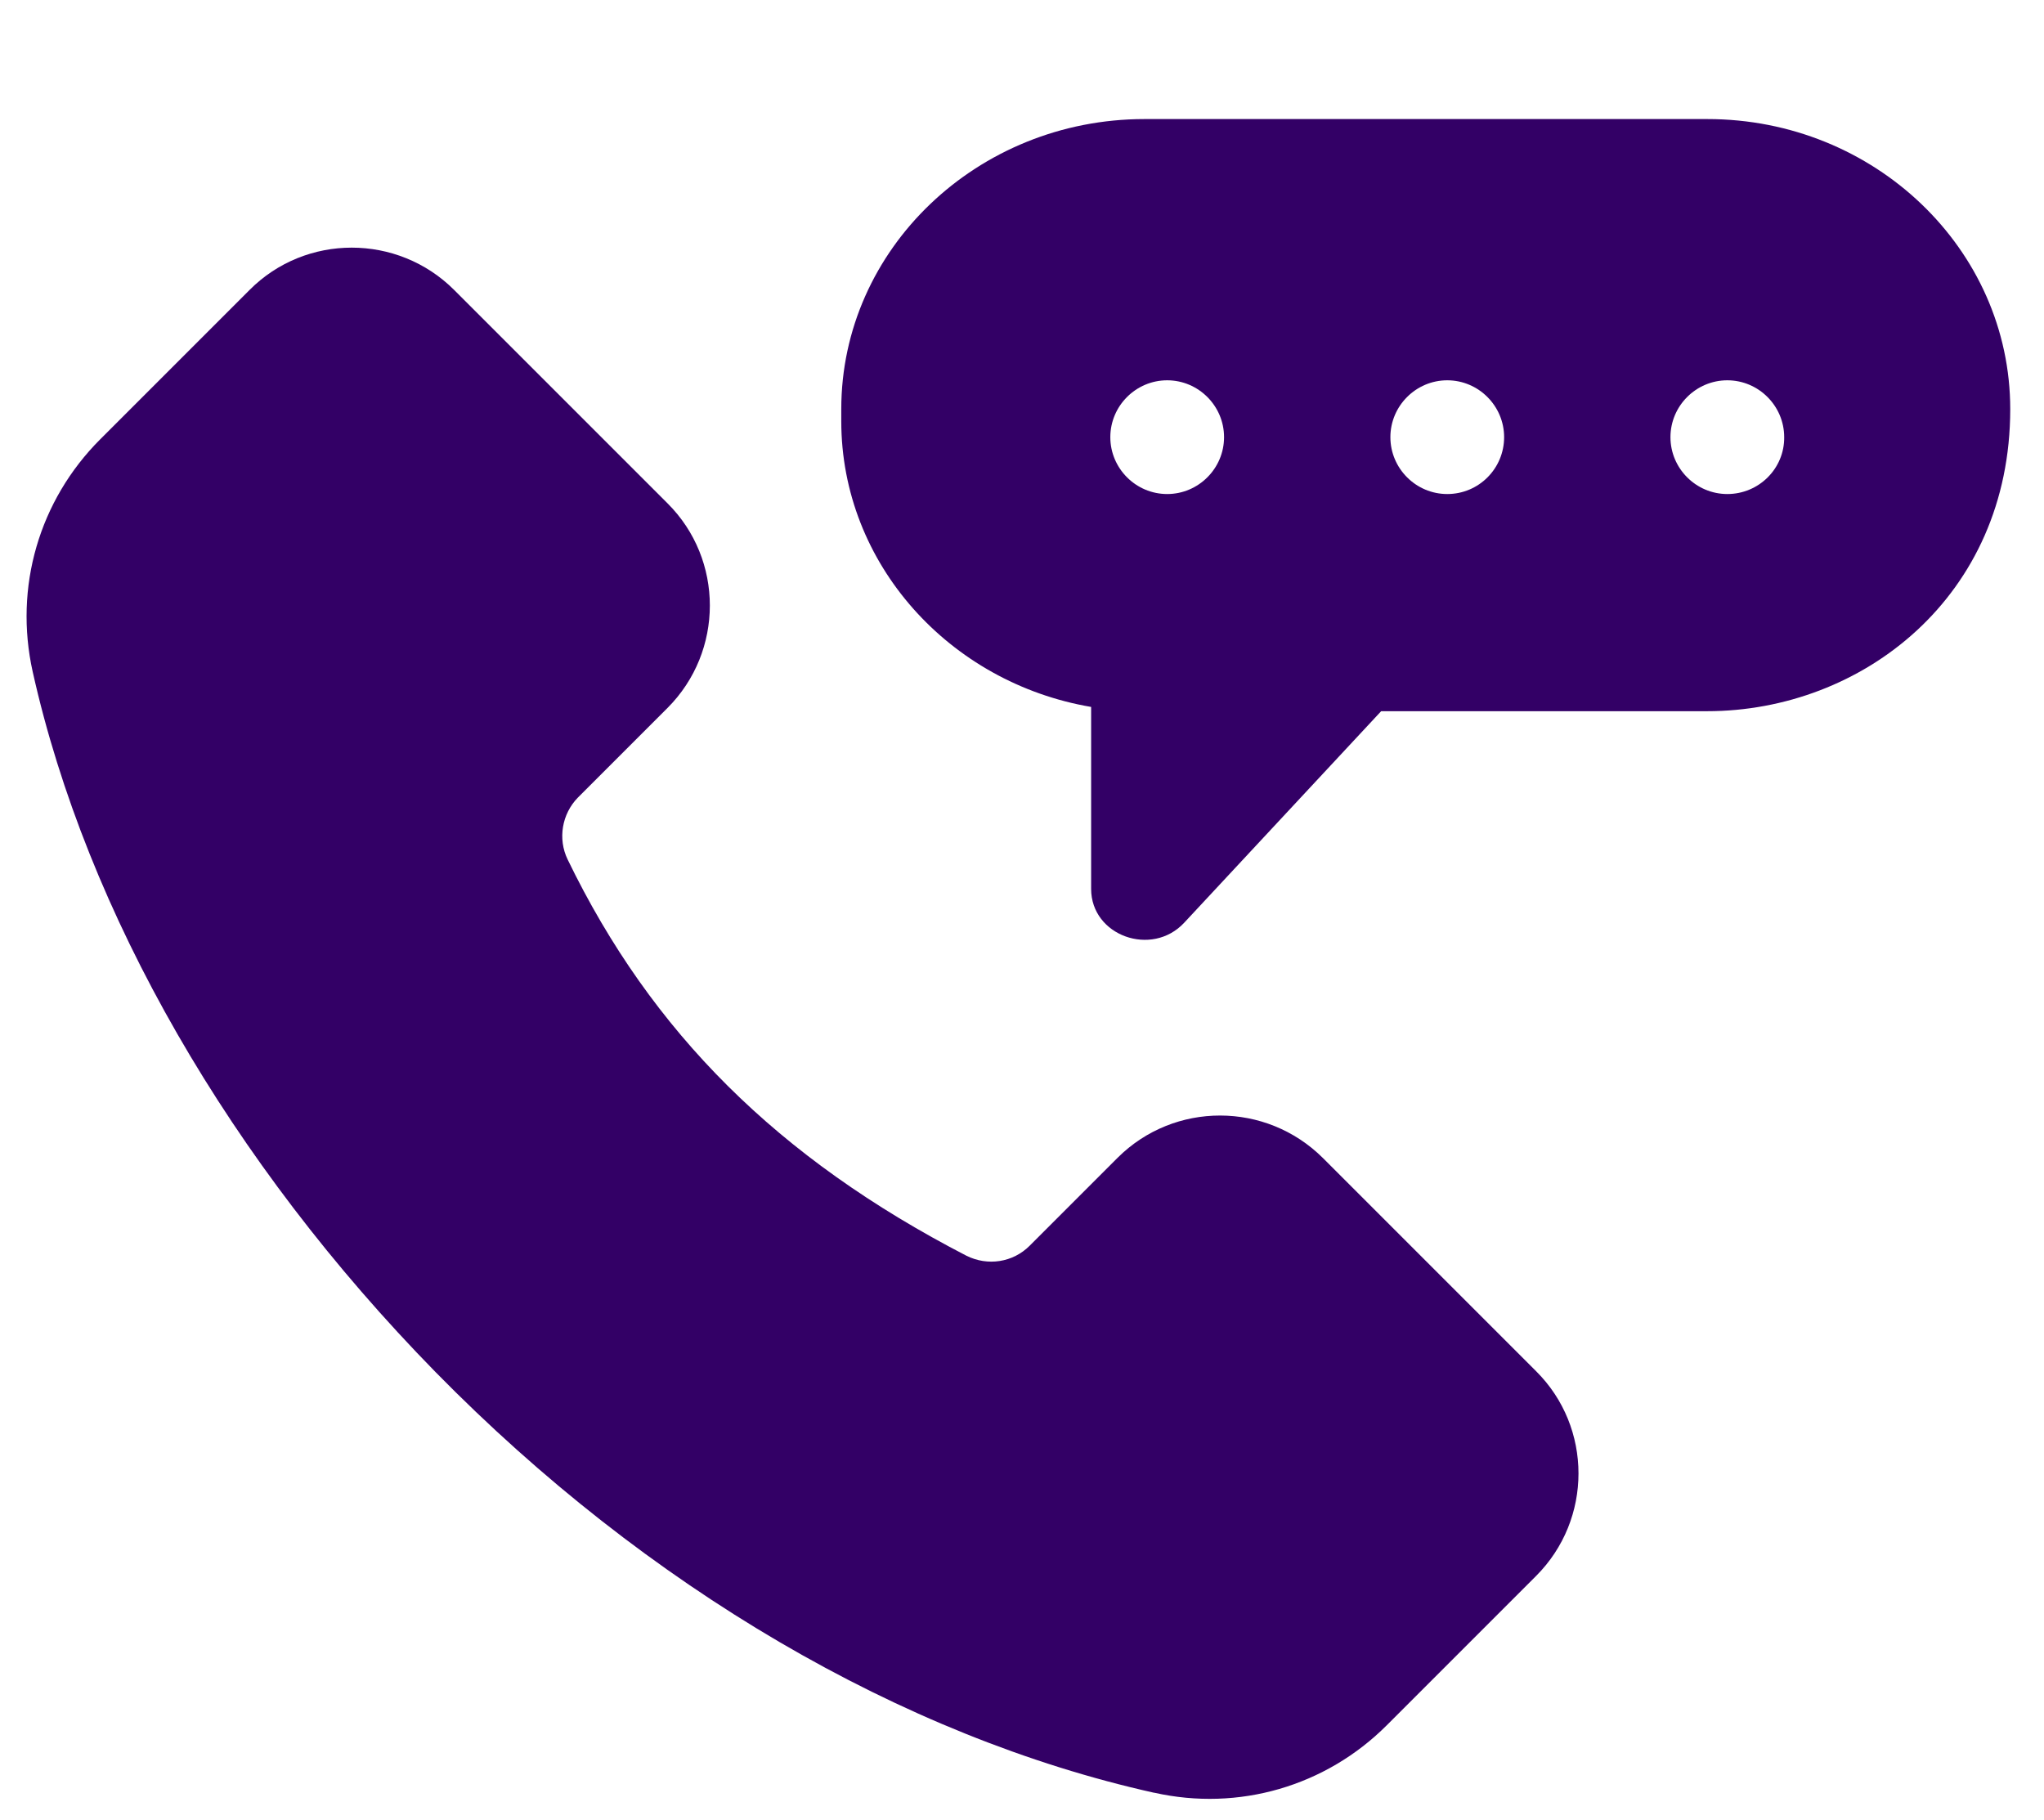
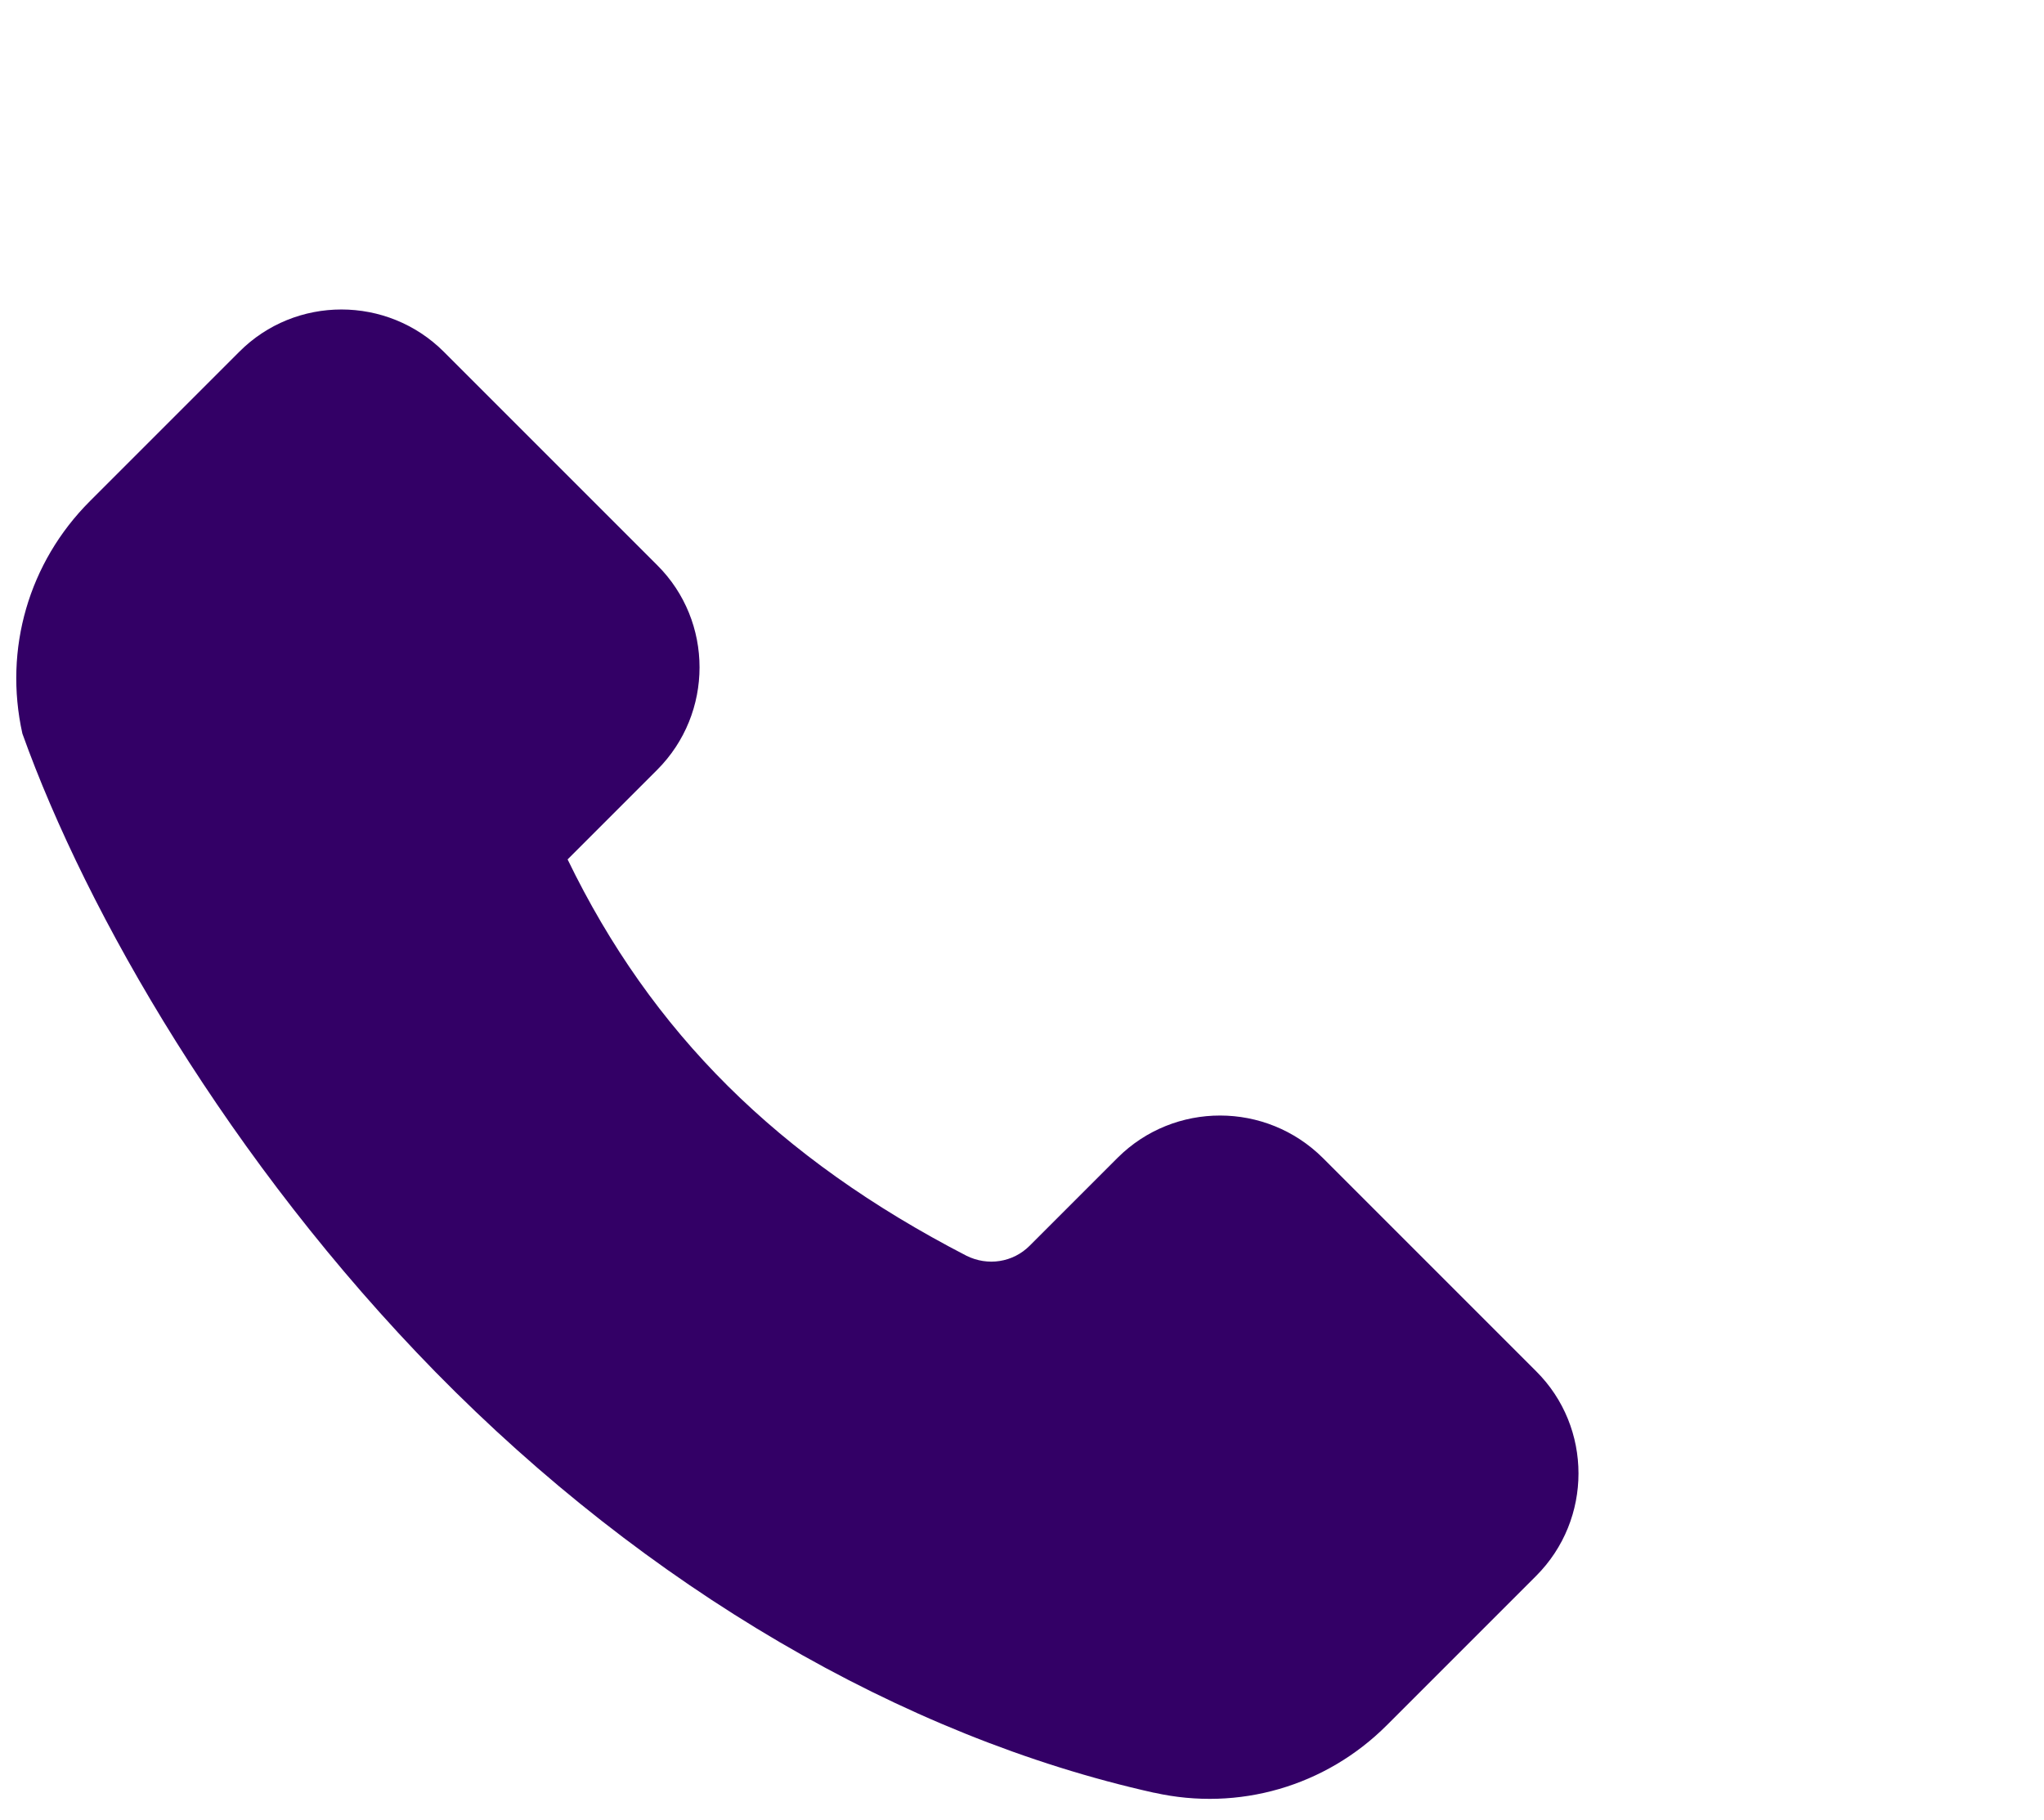
<svg xmlns="http://www.w3.org/2000/svg" id="Capa_1" x="0px" y="0px" viewBox="0 0 575.1 512" style="enable-background:new 0 0 575.1 512;" xml:space="preserve">
  <style type="text/css"> .st0{fill:#330066;} </style>
  <g>
-     <path class="st0" d="M480.4,33.5H322c-47,0-85.3,36.6-85.3,81.6v3.4c0,40.1,30.4,73.6,70.3,80.4v51.2c0,13.2,17.1,19.3,26.2,9.5 l55.4-59.5h91.7c43.6,0,85.3-32.2,85.3-85C565.6,70.1,527.4,33.5,480.4,33.5L480.4,33.5z M328.4,139c-8.8,0-16-7.2-16-16 s7.2-16,16-16s16,7.2,16,16S337.2,139,328.4,139z M407.2,139c-8.8,0-16-7.2-16-16s7.2-16,16-16s16,7.2,16,16S416.1,139,407.2,139z M486,139c-8.8,0-16-7.2-16-16s7.2-16,16-16s16,7.2,16,16C502.1,131.8,494.9,139,486,139z" />
-     <path class="st0" d="M314.5,325.7l-24.8,24.8c-4.7,4.7-11.8,5.8-17.8,2.8c-53-27.4-88.6-62.8-112.2-111.5 c-2.8-5.8-1.6-12.8,2.9-17.4l25.2-25.2c15.9-15.9,15.9-41.8,0-57.6l-60-60c-15.9-15.9-41.8-15.9-57.6,0l-42,42 c-17.2,17.2-24.3,41.6-19,65.4C24.4,257,64.7,327,122.6,386.1c59.4,60.5,131.2,102.5,202.1,118.3c0,0,0.1,0,0.1,0 c23.7,5.3,48.2-1.8,65.4-19l42-42c15.9-15.9,15.9-41.8,0-57.6l-60-60C356.2,309.9,330.4,309.9,314.5,325.7L314.5,325.7z" />
+     <path class="st0" d="M314.5,325.7l-24.8,24.8c-4.7,4.7-11.8,5.8-17.8,2.8c-53-27.4-88.6-62.8-112.2-111.5 l25.2-25.2c15.9-15.9,15.9-41.8,0-57.6l-60-60c-15.9-15.9-41.8-15.9-57.6,0l-42,42 c-17.2,17.2-24.3,41.6-19,65.4C24.4,257,64.7,327,122.6,386.1c59.4,60.5,131.2,102.5,202.1,118.3c0,0,0.1,0,0.1,0 c23.7,5.3,48.2-1.8,65.4-19l42-42c15.9-15.9,15.9-41.8,0-57.6l-60-60C356.2,309.9,330.4,309.9,314.5,325.7L314.5,325.7z" />
  </g>
</svg>